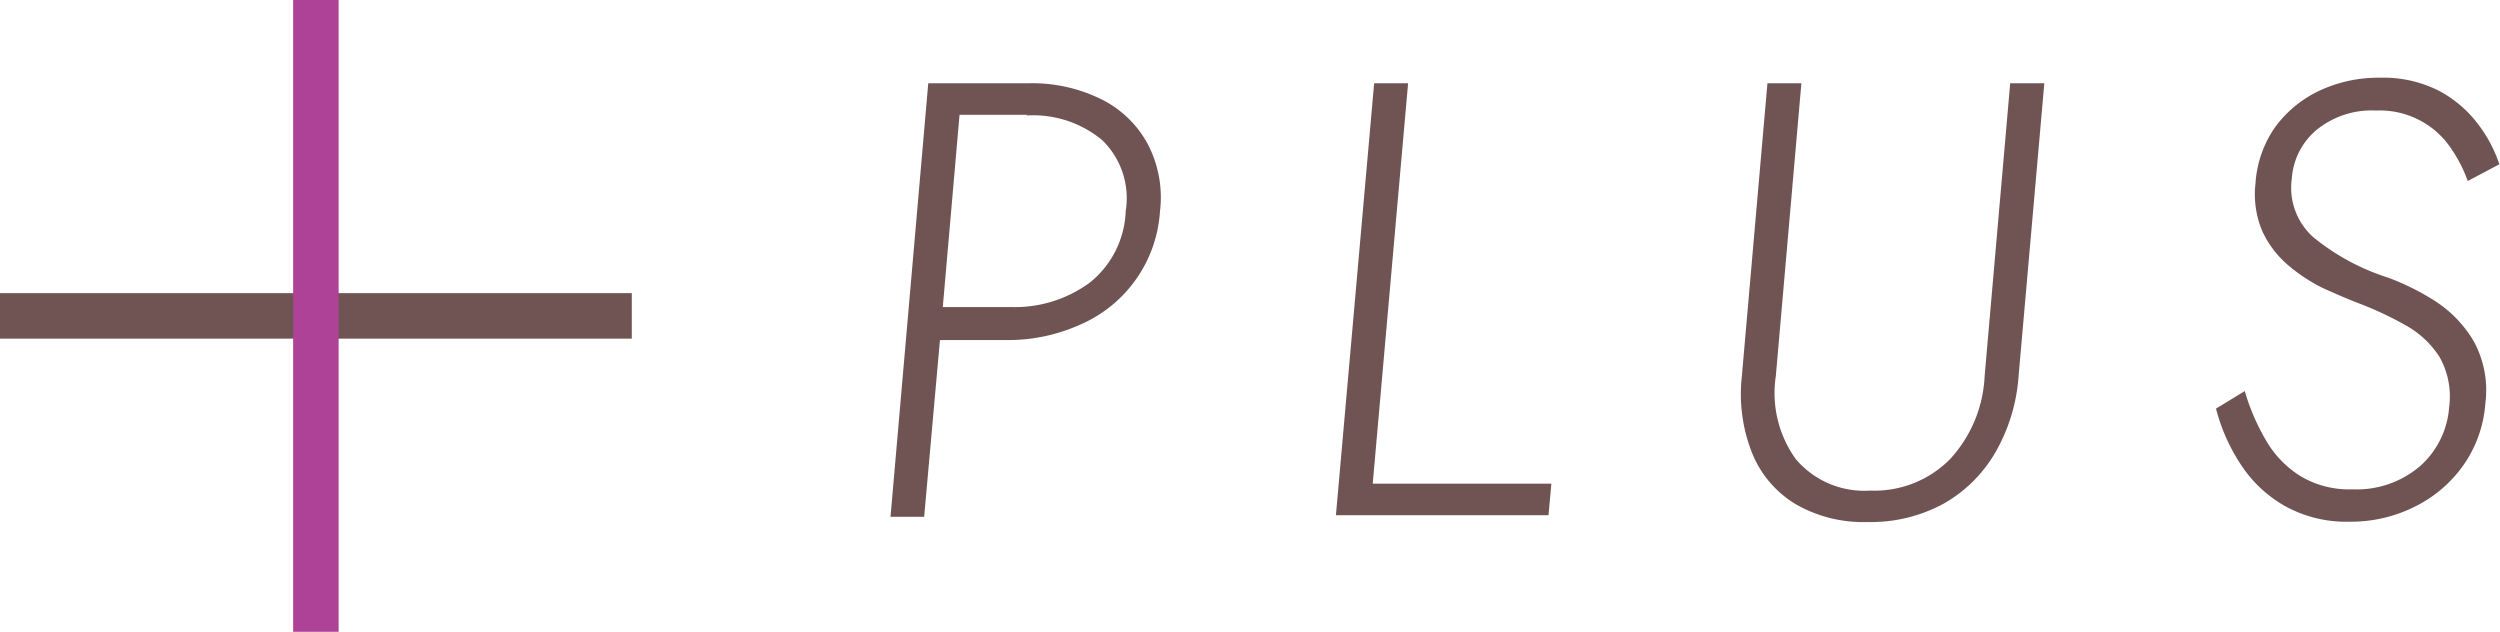
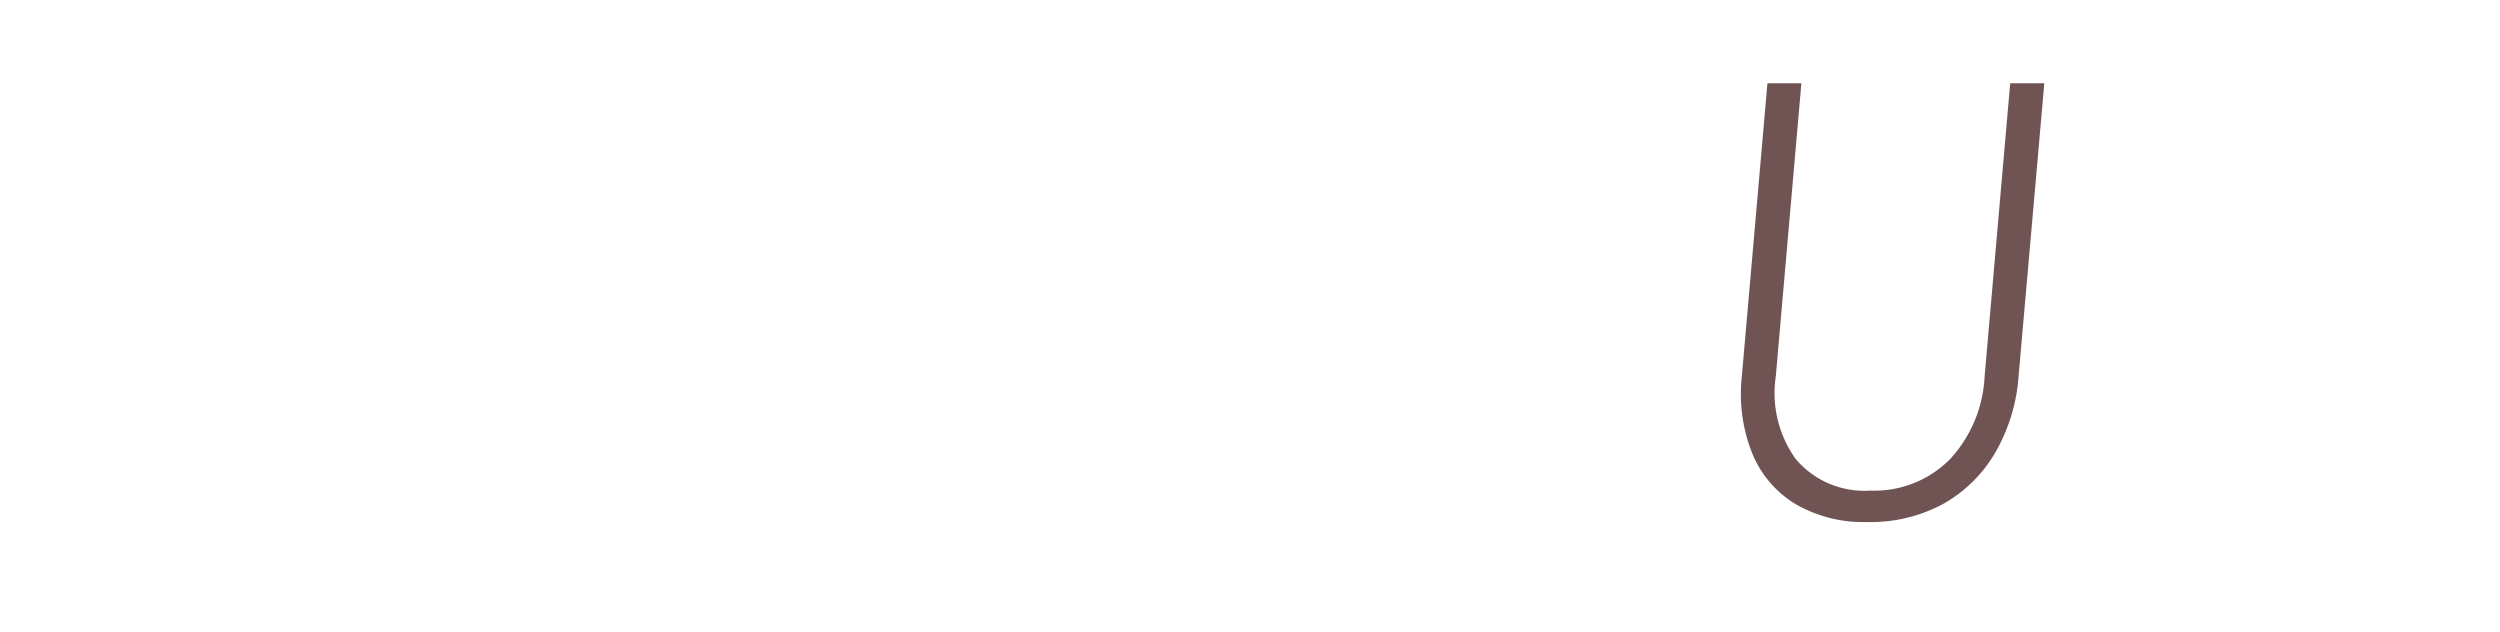
<svg xmlns="http://www.w3.org/2000/svg" viewBox="0 0 158.28 40">
  <defs>
    <style>.cls-1{fill:#705454;}.cls-2{fill:#ad4296;}</style>
  </defs>
  <g id="レイヤー_2" data-name="レイヤー 2">
    <g id="contents">
-       <rect class="cls-1" y="18.56" width="40" height="2.88" />
-       <rect class="cls-2" y="18.56" width="40" height="2.88" transform="translate(0 40) rotate(-90)" />
-       <path class="cls-1" d="M58.77,5.27h6.42a9.89,9.89,0,0,1,4.51,1,6.75,6.75,0,0,1,2.94,2.8,7.3,7.3,0,0,1,.8,4.32,8.39,8.39,0,0,1-5,7.14,11.13,11.13,0,0,1-4.68,1H59.51l-1,11.19H56.38Zm6.24,2H60.75L59.69,19.44H64a8,8,0,0,0,5-1.55,6.06,6.06,0,0,0,2.27-4.52,5.12,5.12,0,0,0-1.49-4.5A6.85,6.85,0,0,0,65,7.31Z" />
-       <path class="cls-1" d="M87,5.27h2.15L86.91,30.62H98.22l-.18,2H84.58Z" />
      <path class="cls-1" d="M111.9,5.27h2.15l-1.62,18.55a7.16,7.16,0,0,0,1.26,5.24,5.68,5.68,0,0,0,4.72,2,6.73,6.73,0,0,0,5.06-2,8.3,8.3,0,0,0,2.18-5.24l1.62-18.55h2.16L127.8,23.82a11.26,11.26,0,0,1-1.45,4.79,8.8,8.8,0,0,1-3.28,3.27,9.64,9.64,0,0,1-4.84,1.17,8.56,8.56,0,0,1-4.61-1.17,6.72,6.72,0,0,1-2.72-3.27,10.14,10.14,0,0,1-.62-4.79Z" />
-       <path class="cls-1" d="M142.12,24.76a13.82,13.82,0,0,0,1.35,3.13,6.5,6.5,0,0,0,2.17,2.25,6,6,0,0,0,3.29.84,6.17,6.17,0,0,0,4.29-1.47,5.51,5.51,0,0,0,1.84-3.74,5.07,5.07,0,0,0-.62-3.19,6,6,0,0,0-2.16-2,21.6,21.6,0,0,0-2.87-1.35c-.76-.29-1.54-.63-2.36-1a10.8,10.8,0,0,1-2.23-1.48,6.3,6.3,0,0,1-1.6-2.14,6,6,0,0,1-.42-3A7,7,0,0,1,144,8.11a7.33,7.33,0,0,1,2.81-2.35,8.81,8.81,0,0,1,3.89-.84,7.75,7.75,0,0,1,3.7.82,7.49,7.49,0,0,1,2.46,2.08,8.75,8.75,0,0,1,1.38,2.58l-2,1.06a9.13,9.13,0,0,0-1.07-2.08A5.42,5.42,0,0,0,150.44,7a5.51,5.51,0,0,0-3.78,1.23,4.4,4.4,0,0,0-1.56,3.07A4.19,4.19,0,0,0,146.44,15a14.29,14.29,0,0,0,4.76,2.58,15.56,15.56,0,0,1,3,1.5,7.62,7.62,0,0,1,2.42,2.53,6.47,6.47,0,0,1,.73,3.95,7.75,7.75,0,0,1-1.4,3.91,8.19,8.19,0,0,1-3.09,2.62,9,9,0,0,1-4.11.94,8,8,0,0,1-4.1-1,8.12,8.12,0,0,1-2.78-2.62,11.75,11.75,0,0,1-1.57-3.54Z" />
    </g>
  </g>
</svg>